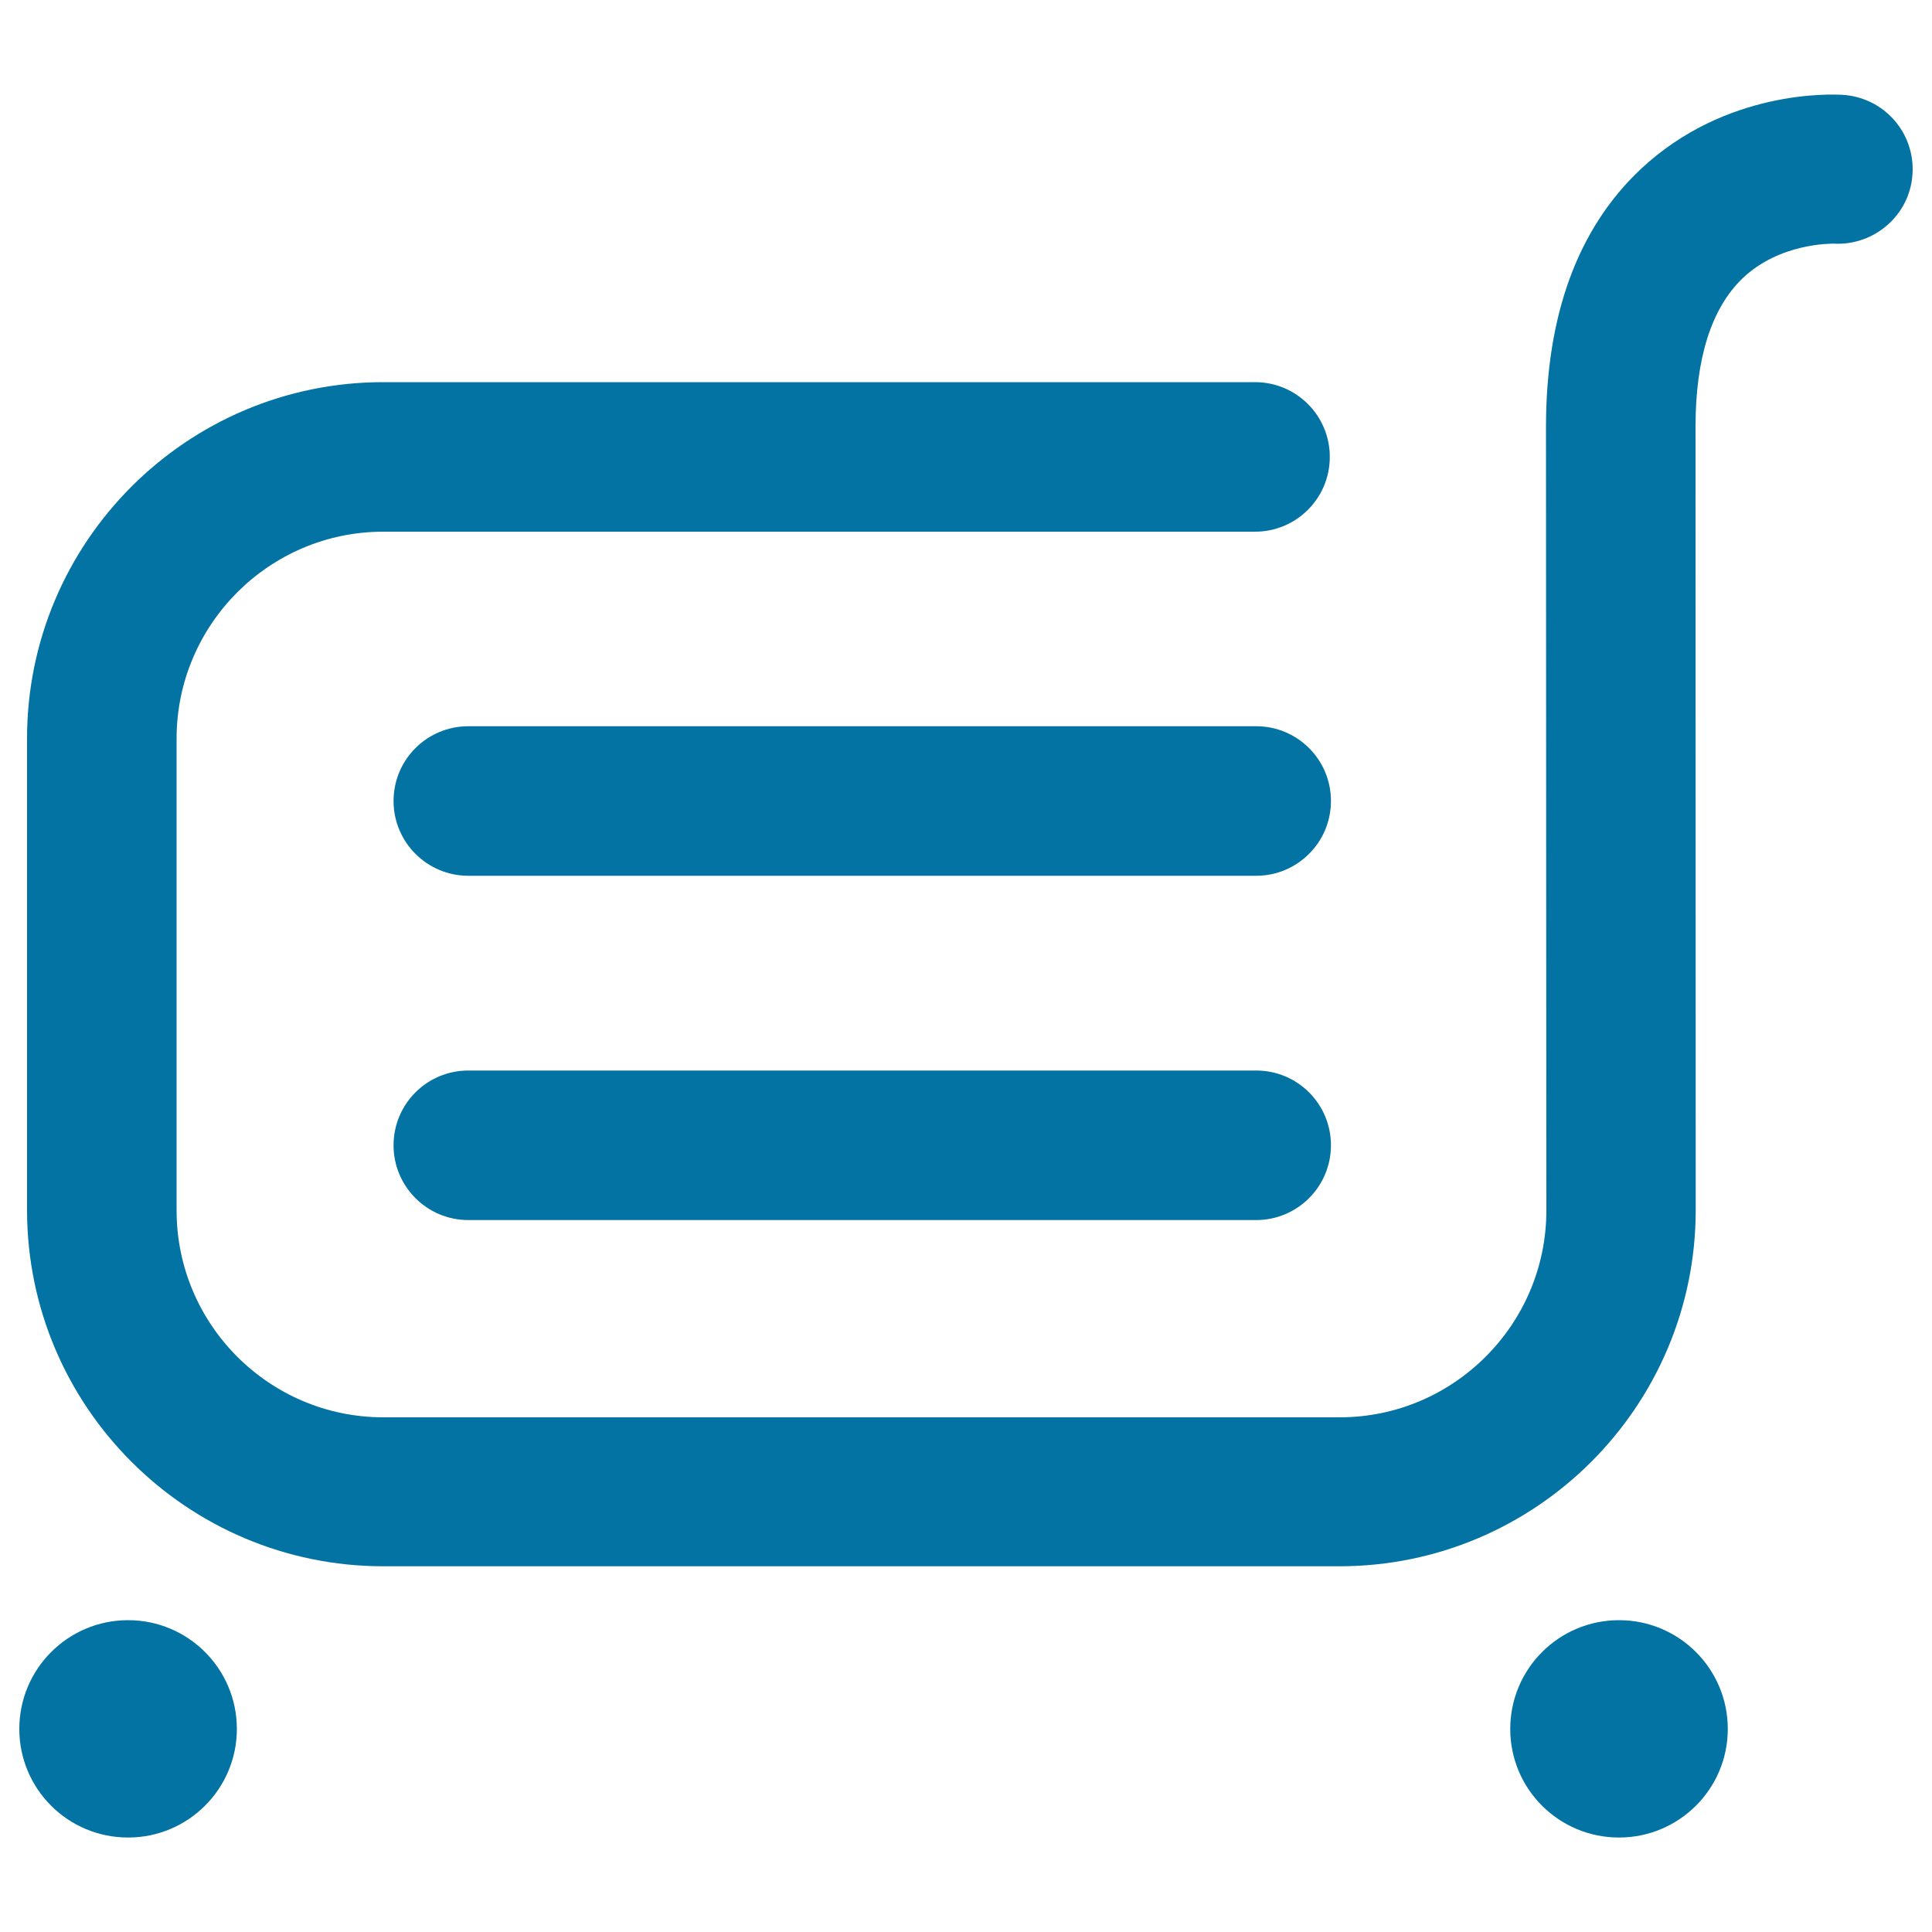
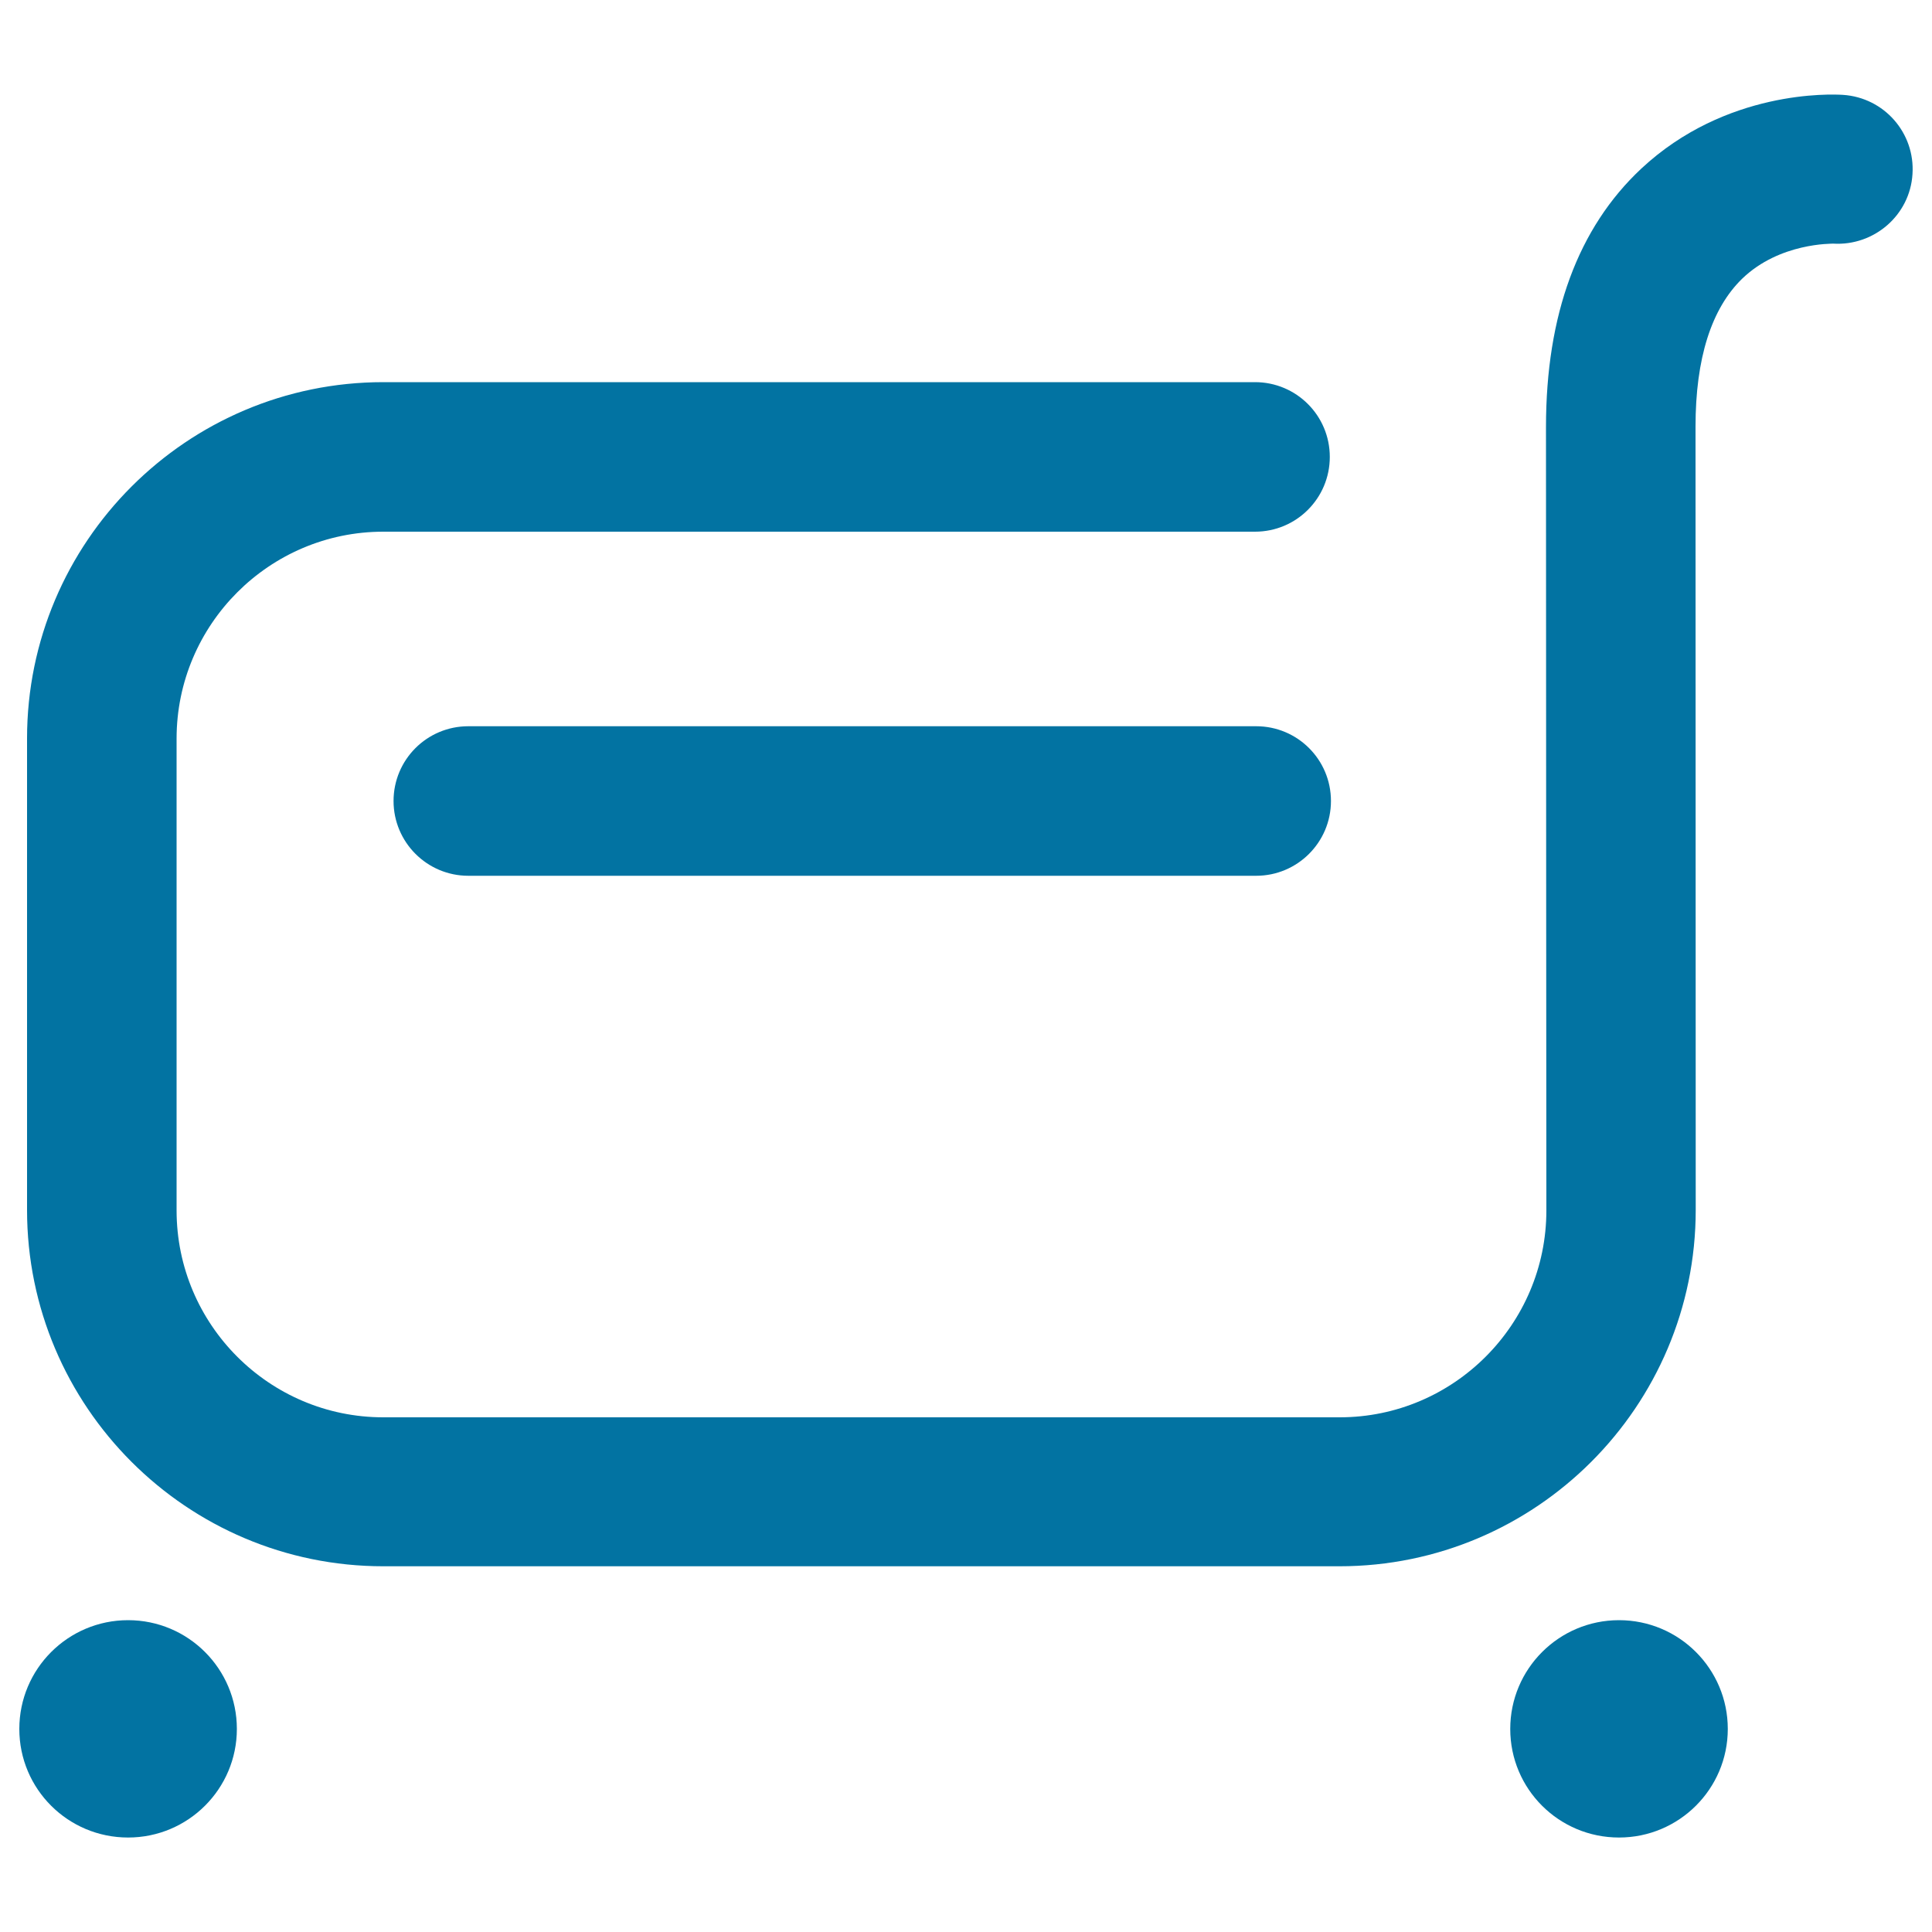
<svg xmlns="http://www.w3.org/2000/svg" viewBox="0 0 1000 1000" style="fill:#0273a2">
  <title>Shopping Cart SVG icon</title>
  <path d="M953.9,49.1c-6.1-0.4-60.6-2.7-104.4,38.2c-32.7,30.6-49.3,75.6-49.3,133.7c0,110.9,0.2,405.6,0.2,405.5c0,59-48,107.1-107,107.1H198.4c-59,0-107-48-107-107.1V382.3c0-59,48-107.1,107-107.1h451.2c21.4,0,38.7-17.3,38.7-38.7s-17.3-38.7-38.7-38.7H198.4C96.7,197.8,14,280.5,14,382.2v244.1c0,101.7,82.7,184.4,184.4,184.4h494.9c101.7,0,184.4-82.7,184.4-184.4c0,0-0.1-294.7-0.1-405.5c0-35.3,8.2-61.1,24.2-76.6c19.4-18.7,46.6-18,47-18.1c21.2,1.3,39.8-14.7,41.1-36C991.3,68.9,975.3,50.5,953.9,49.1z" />
  <path d="M650.2,375.9H242.4c-21.4,0-38.7,17.3-38.7,38.7c0,21.3,17.3,38.7,38.7,38.7h407.8c21.3,0,38.7-17.3,38.7-38.7C688.9,393.2,671.6,375.9,650.2,375.9z" />
-   <path d="M650.2,554.1H242.4c-21.4,0-38.7,17.3-38.7,38.7c0,21.3,17.3,38.7,38.7,38.7h407.8c21.3,0,38.7-17.3,38.7-38.7C688.9,571.4,671.6,554.1,650.2,554.1z" />
  <path d="M781.7,894.9c0,31.1,25.2,56.2,56.3,56.2s56.3-25.2,56.3-56.2c0-31.1-25.2-56.3-56.3-56.3S781.7,863.8,781.7,894.9L781.7,894.9z" />
  <path d="M10,894.9c0,31.1,25.2,56.2,56.3,56.2c31.1,0,56.3-25.2,56.3-56.2c0-31.1-25.2-56.3-56.3-56.3C35.2,838.6,10,863.8,10,894.9L10,894.9z" />
</svg>